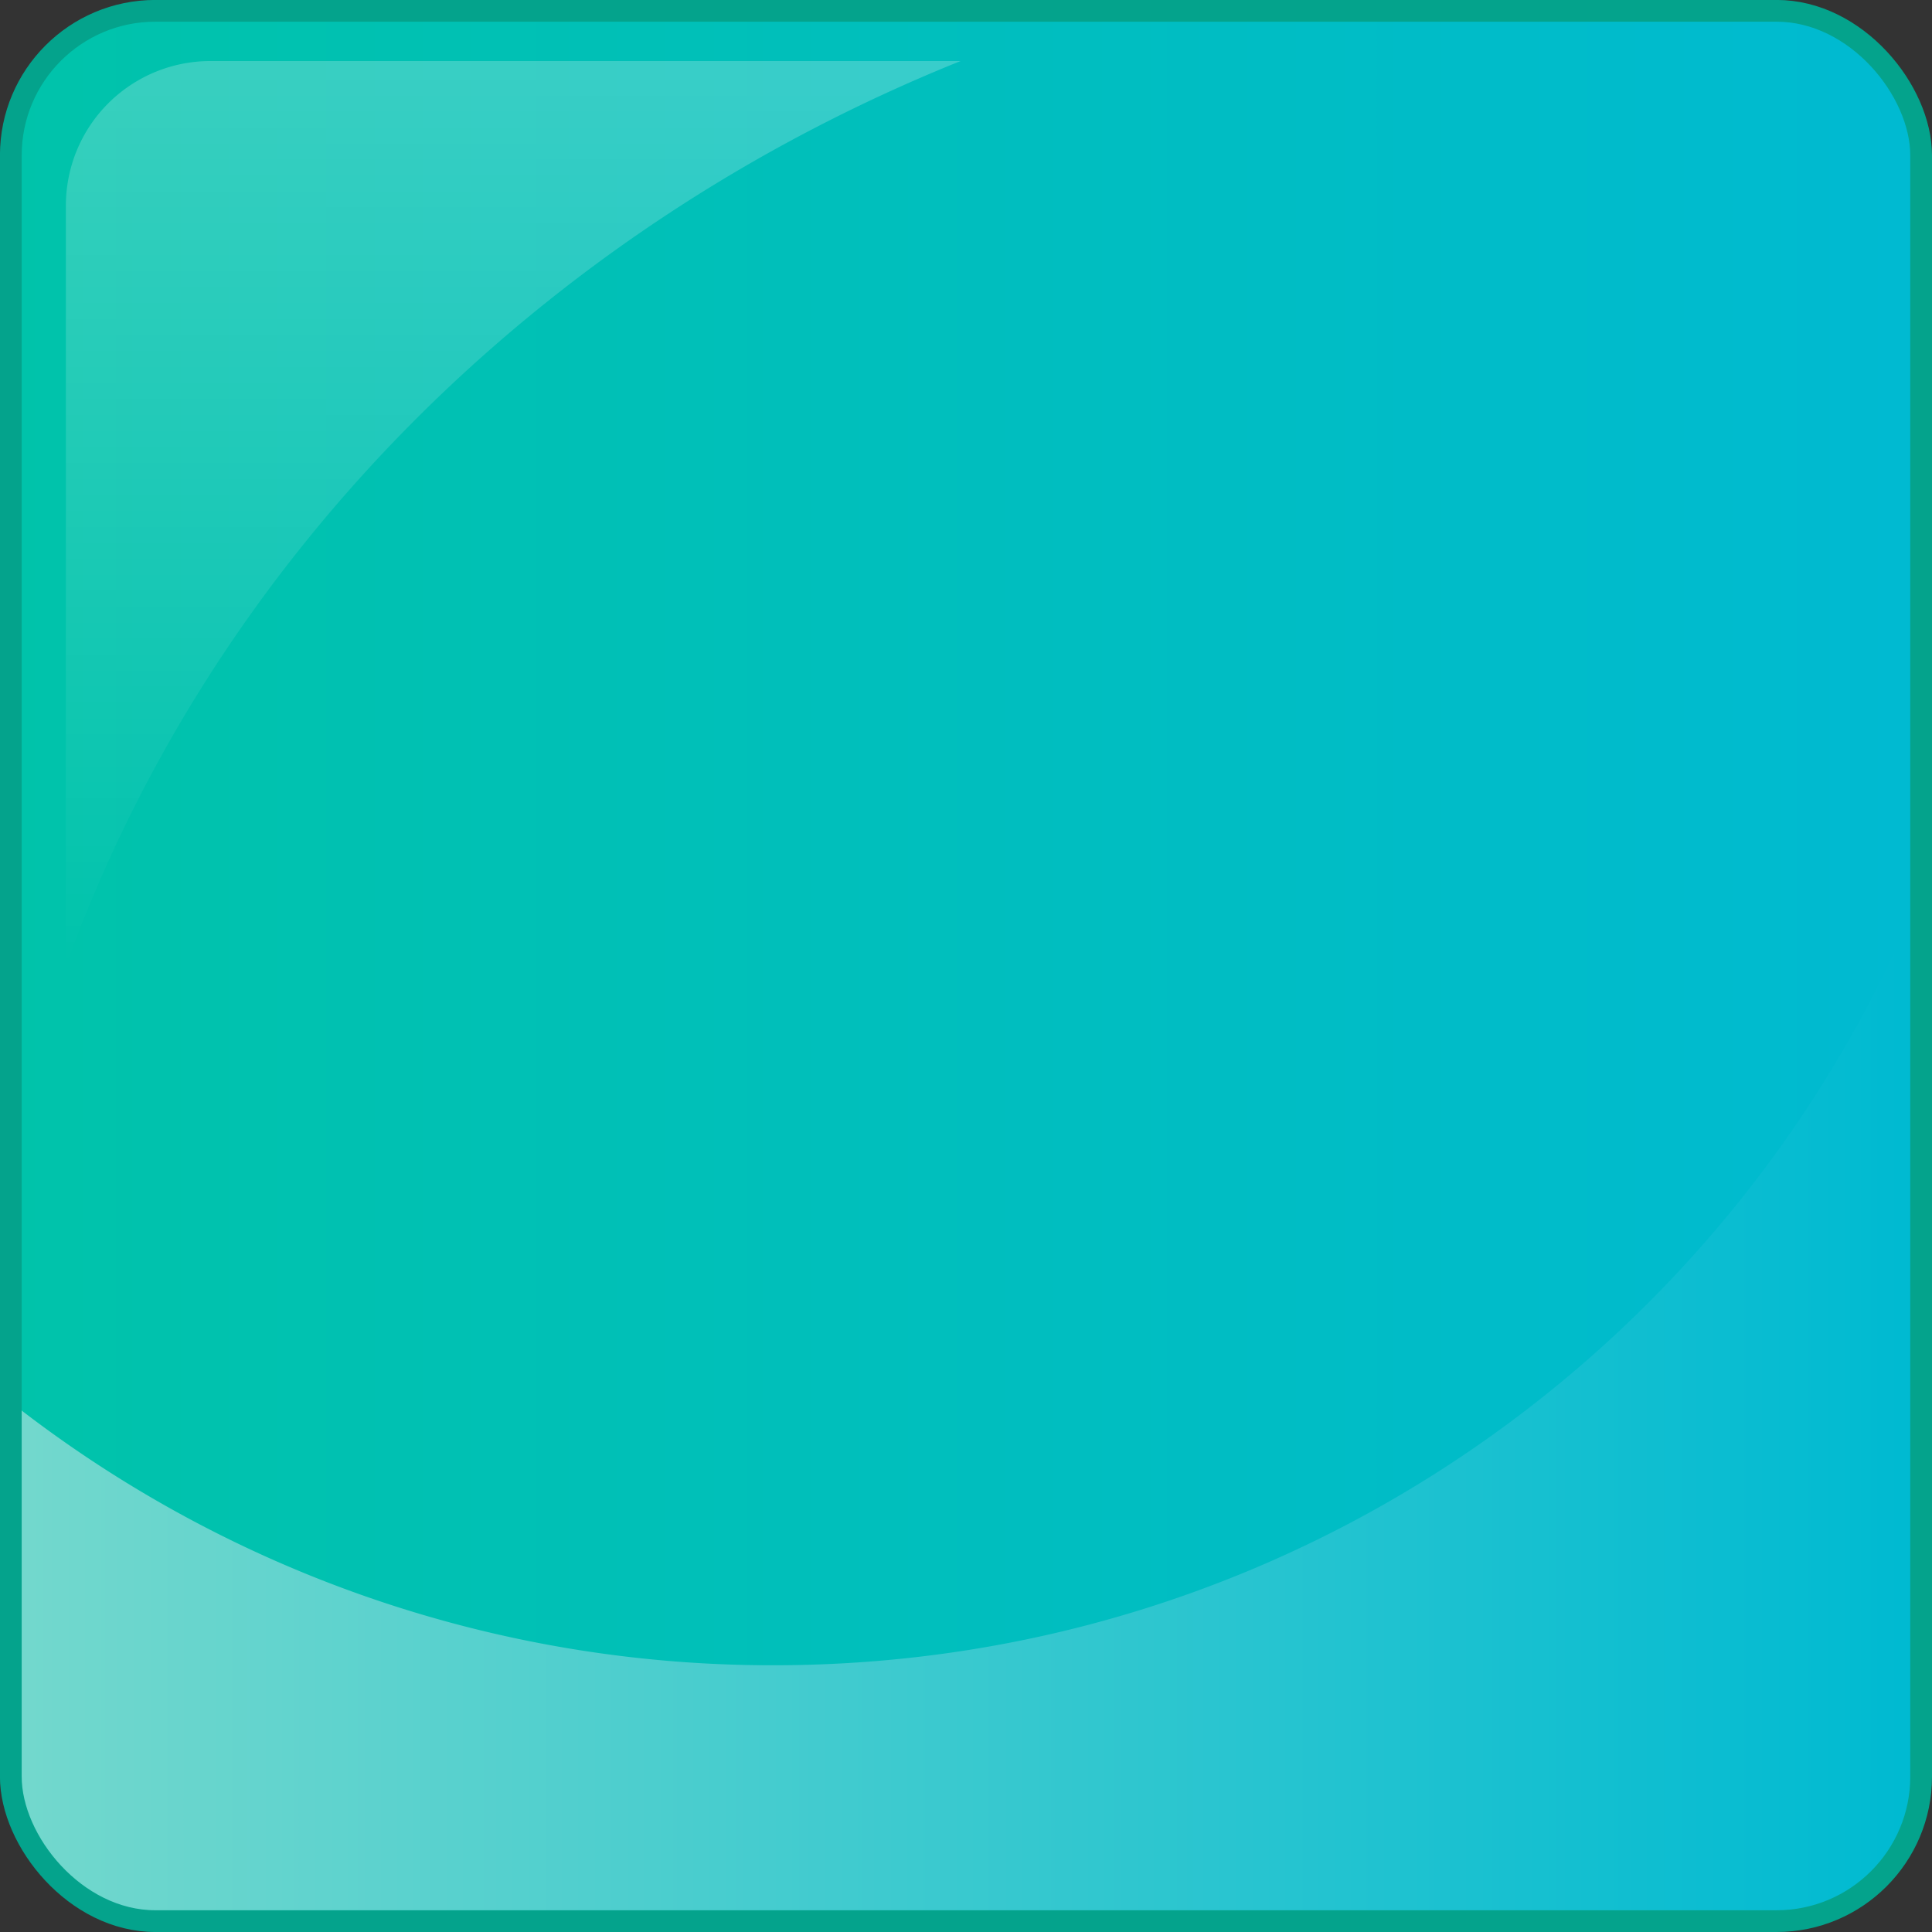
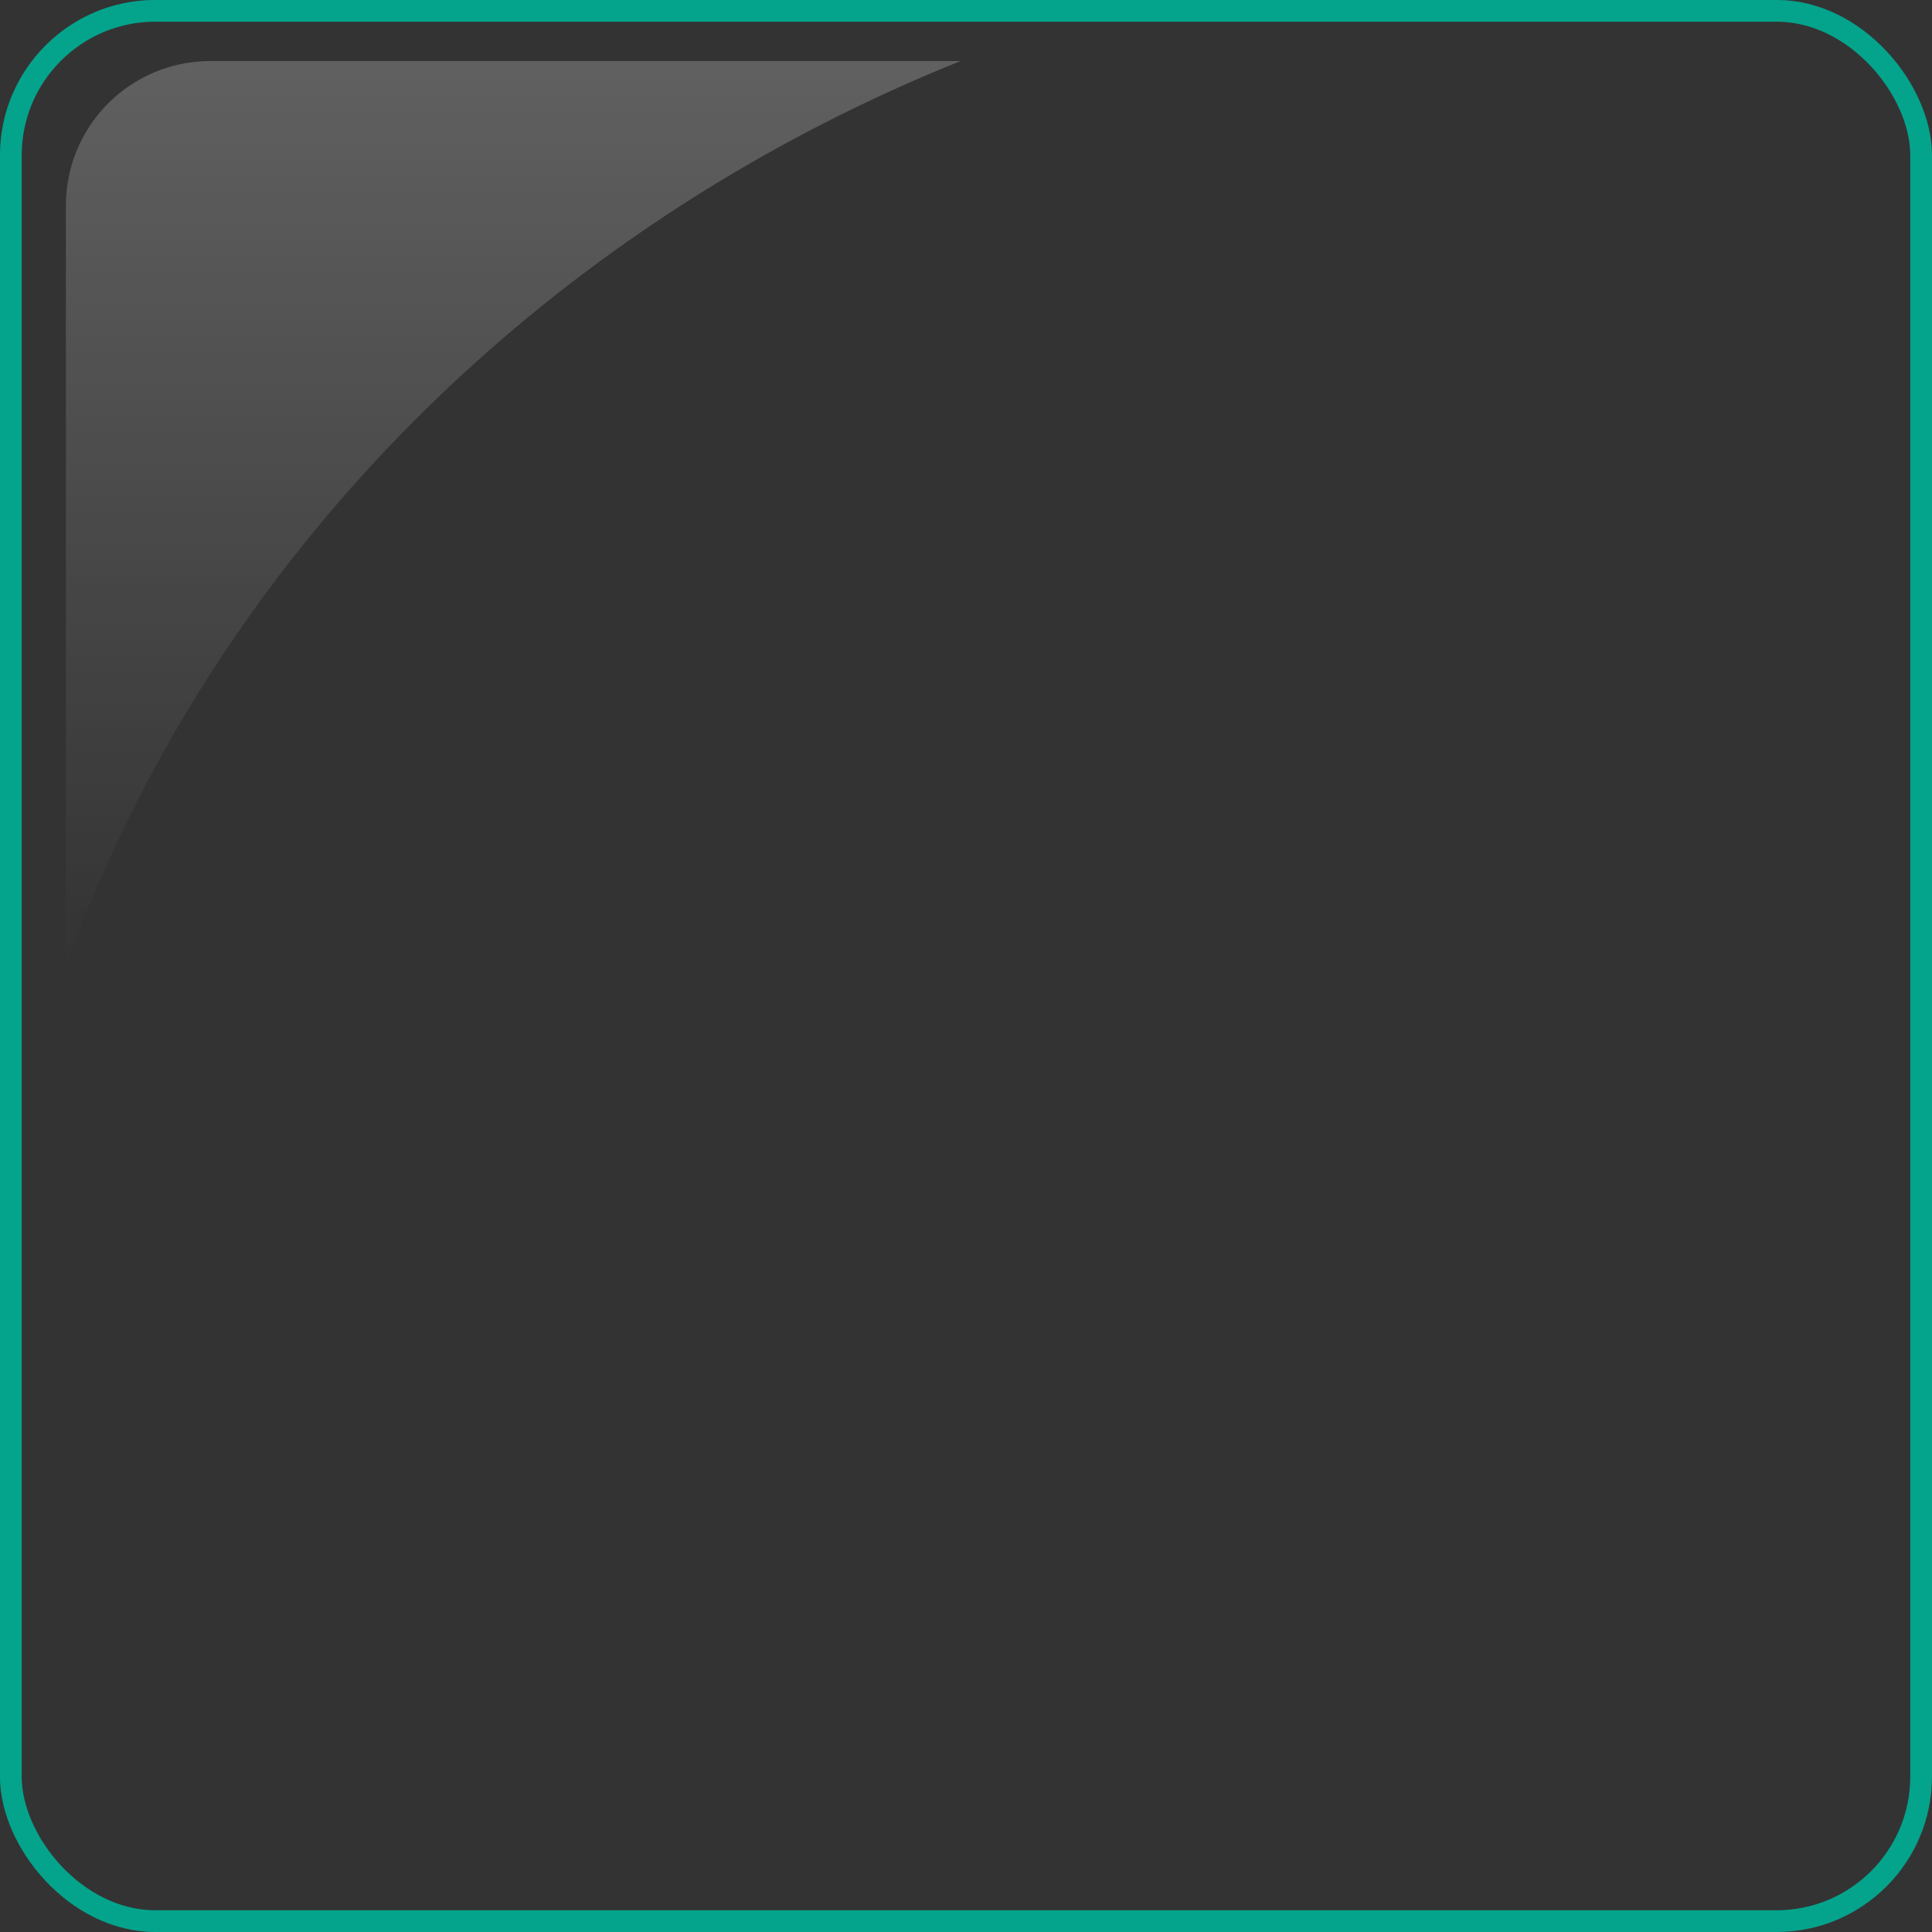
<svg xmlns="http://www.w3.org/2000/svg" xmlns:xlink="http://www.w3.org/1999/xlink" data-name="Layer 1" height="355.4" preserveAspectRatio="xMidYMid meet" version="1.0" viewBox="72.3 72.3 355.4 355.4" width="355.4" zoomAndPan="magnify">
  <rect x="72.3" y="72.3" width="355.4" height="355.4" fill="#333333" stroke="none" />
  <defs>
    <linearGradient gradientUnits="userSpaceOnUse" id="a" x1="74.29" x2="425.71" xlink:actuate="onLoad" xlink:show="other" xlink:type="simple" y1="250" y2="250">
      <stop offset="0" stop-color="#73d8cd" />
      <stop offset=".99" stop-color="#00bad1" />
    </linearGradient>
    <linearGradient gradientUnits="userSpaceOnUse" id="b" x1="74.29" x2="425.71" xlink:actuate="onLoad" xlink:show="other" xlink:type="simple" y1="227.05" y2="227.05">
      <stop offset="0" stop-color="#00c3aa" />
      <stop offset=".99" stop-color="#00bad1" />
    </linearGradient>
    <linearGradient gradientUnits="userSpaceOnUse" id="c" x1="166.69" x2="166.69" xlink:actuate="onLoad" xlink:show="other" xlink:type="simple" y1="250" y2="83.53">
      <stop offset="0" stop-color="#fff" stop-opacity="0" />
      <stop offset=".99" stop-color="#fff" />
    </linearGradient>
  </defs>
-   <rect fill="url(#a)" height="351.41" rx="26.59" width="351.41" x="74.29" y="74.29" />
-   <path d="M425.71,102.07a26.59,26.59,0,0,0-26.59-26.59H100.88a26.59,26.59,0,0,0-26.59,26.59V330.23a226.59,226.59,0,0,0,140.32,48.4c95.59,0,177.4-58.95,211.1-142.48Z" fill="url(#b)" />
  <path d="M249,83.53H111a26.58,26.58,0,0,0-26.58,26.59V250C111.39,175.17,171.74,114.59,249,83.53Z" fill="url(#c)" opacity=".22" />
  <rect fill="none" height="351.41" rx="26.59" stroke="#04a38c" stroke-miterlimit="10" stroke-width="4" width="351.41" x="74.29" y="74.29" />
</svg>